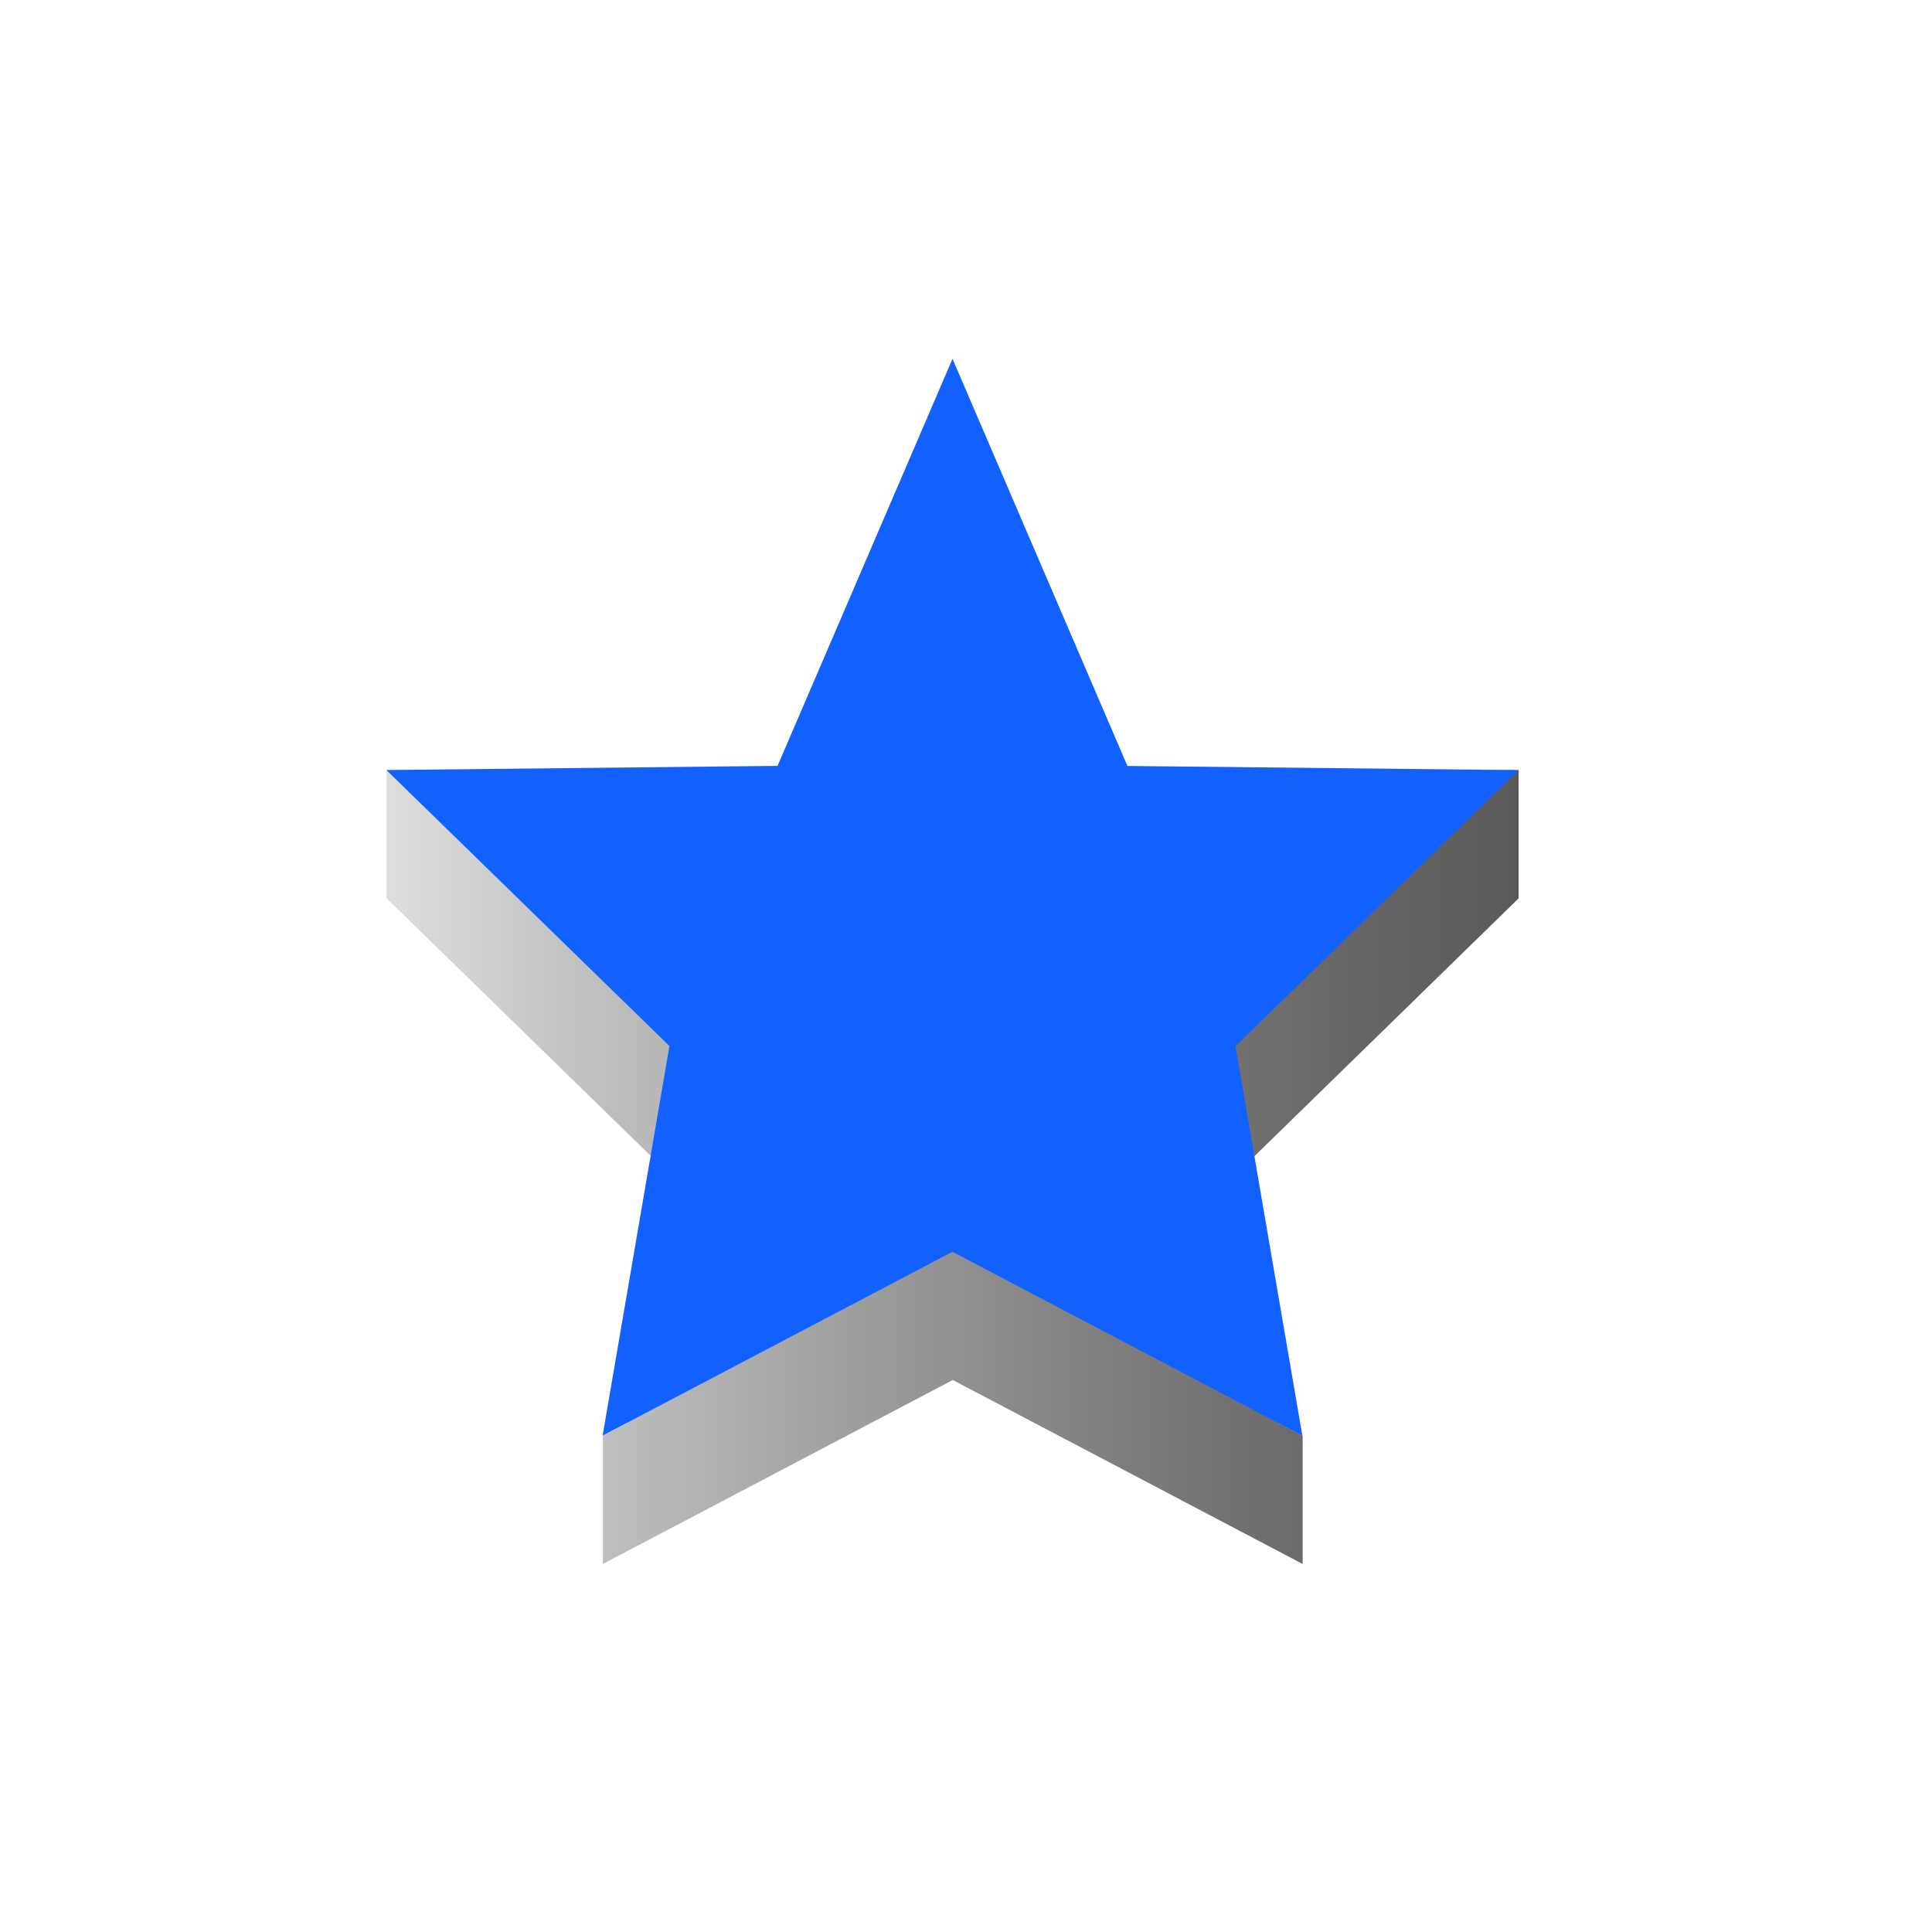
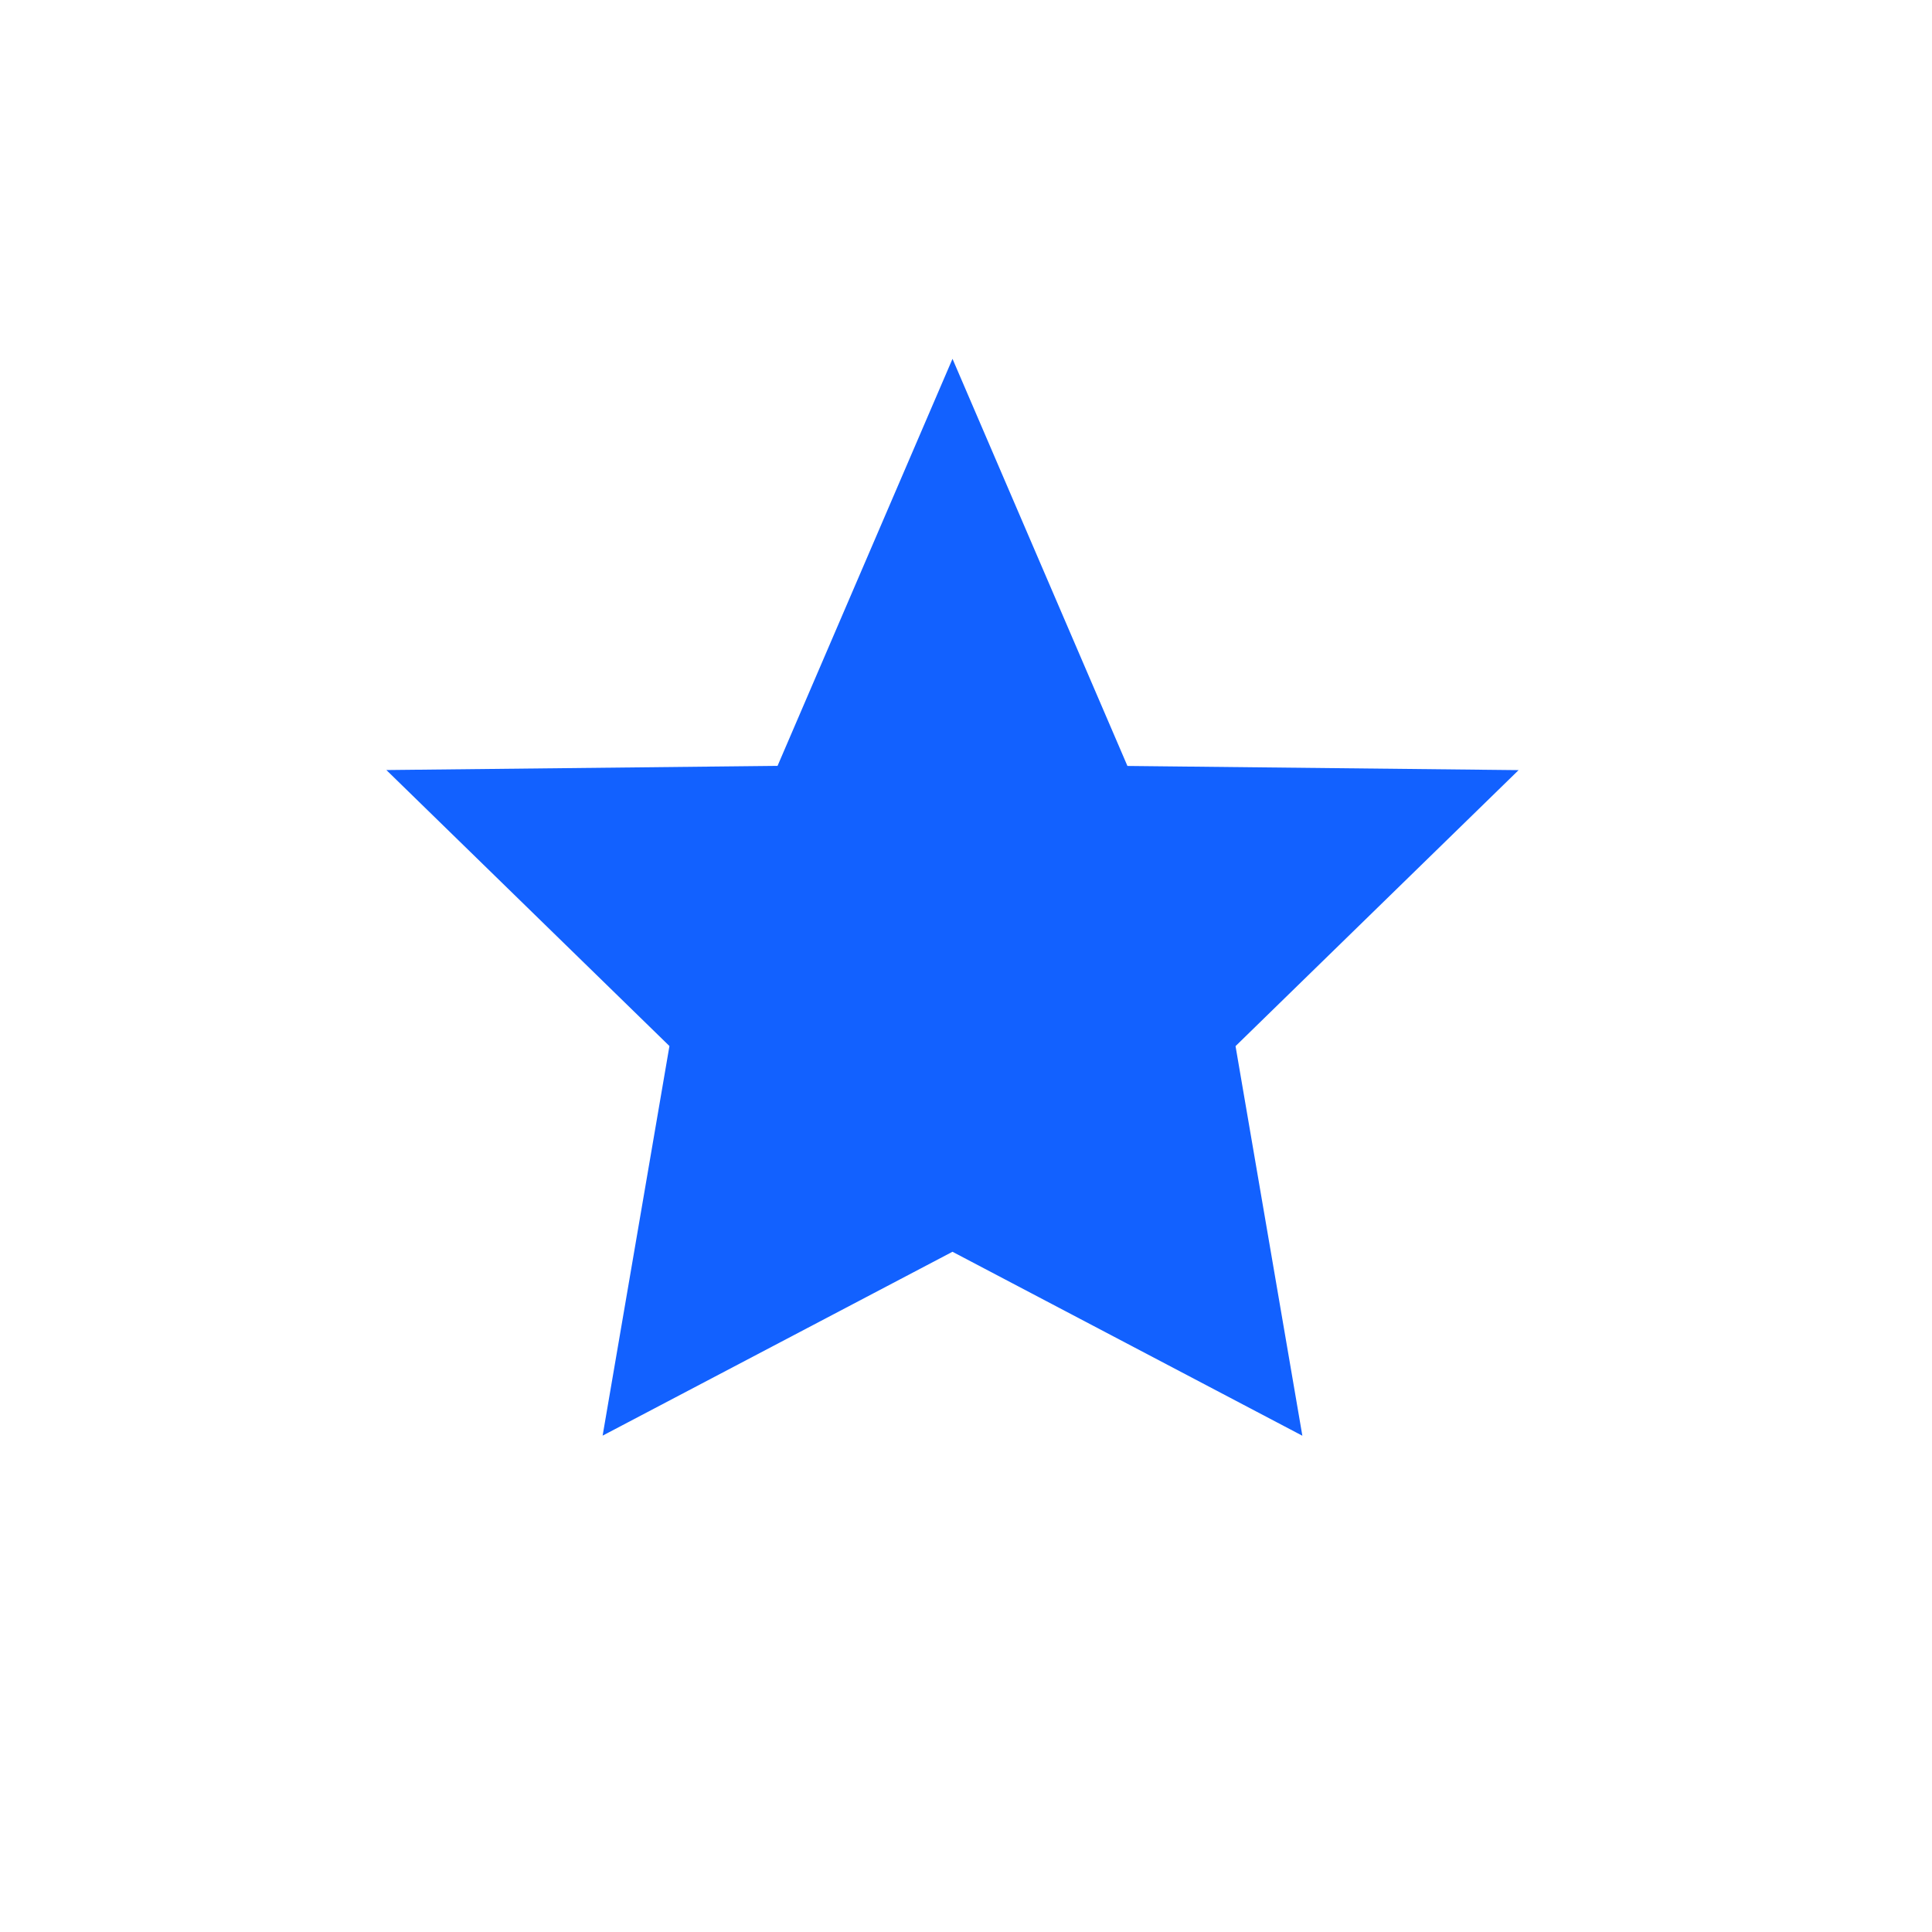
<svg xmlns="http://www.w3.org/2000/svg" width="70" height="70" viewBox="0 0 70 70">
  <defs>
    <linearGradient id="linear-gradient" y1="0.5" x2="1" y2="0.5" gradientUnits="objectBoundingBox">
      <stop offset="0" stop-color="#dcdddd" />
      <stop offset="0.187" stop-color="#bebfbf" />
      <stop offset="0.565" stop-color="#898888" />
      <stop offset="0.847" stop-color="#676565" />
      <stop offset="1" stop-color="#5b5959" />
      <stop offset="1" stop-color="#595757" />
    </linearGradient>
  </defs>
  <g id="Group_29021" data-name="Group 29021" transform="translate(-1047 -901)">
    <g id="Group_28924" data-name="Group 28924" transform="translate(934.664 826.916)">
-       <path id="Path_41371" data-name="Path 41371" d="M167.358,108.43v-4.646h-16.1l-4.407-10.257-4.407,10.257h-16.1v4.646l10.256,10-1.545,9.01-.876.46v4.646l12.677-6.665,12.677,6.665V127.9l-.876-.46-1.545-9.01Z" transform="translate(0 -1.797)" fill="url(#linear-gradient)" />
      <path id="Path_41372" data-name="Path 41372" d="M146.847,87.085l6.338,14.751,14.173.151-10.256,10,2.421,14.116-12.677-6.665L134.17,126.1l2.421-14.116-10.256-10,14.173-.151Z" fill="#1261ff" />
    </g>
-     <rect id="Rectangle_4230" data-name="Rectangle 4230" width="70" height="70" transform="translate(1047 901)" fill="none" />
  </g>
</svg>